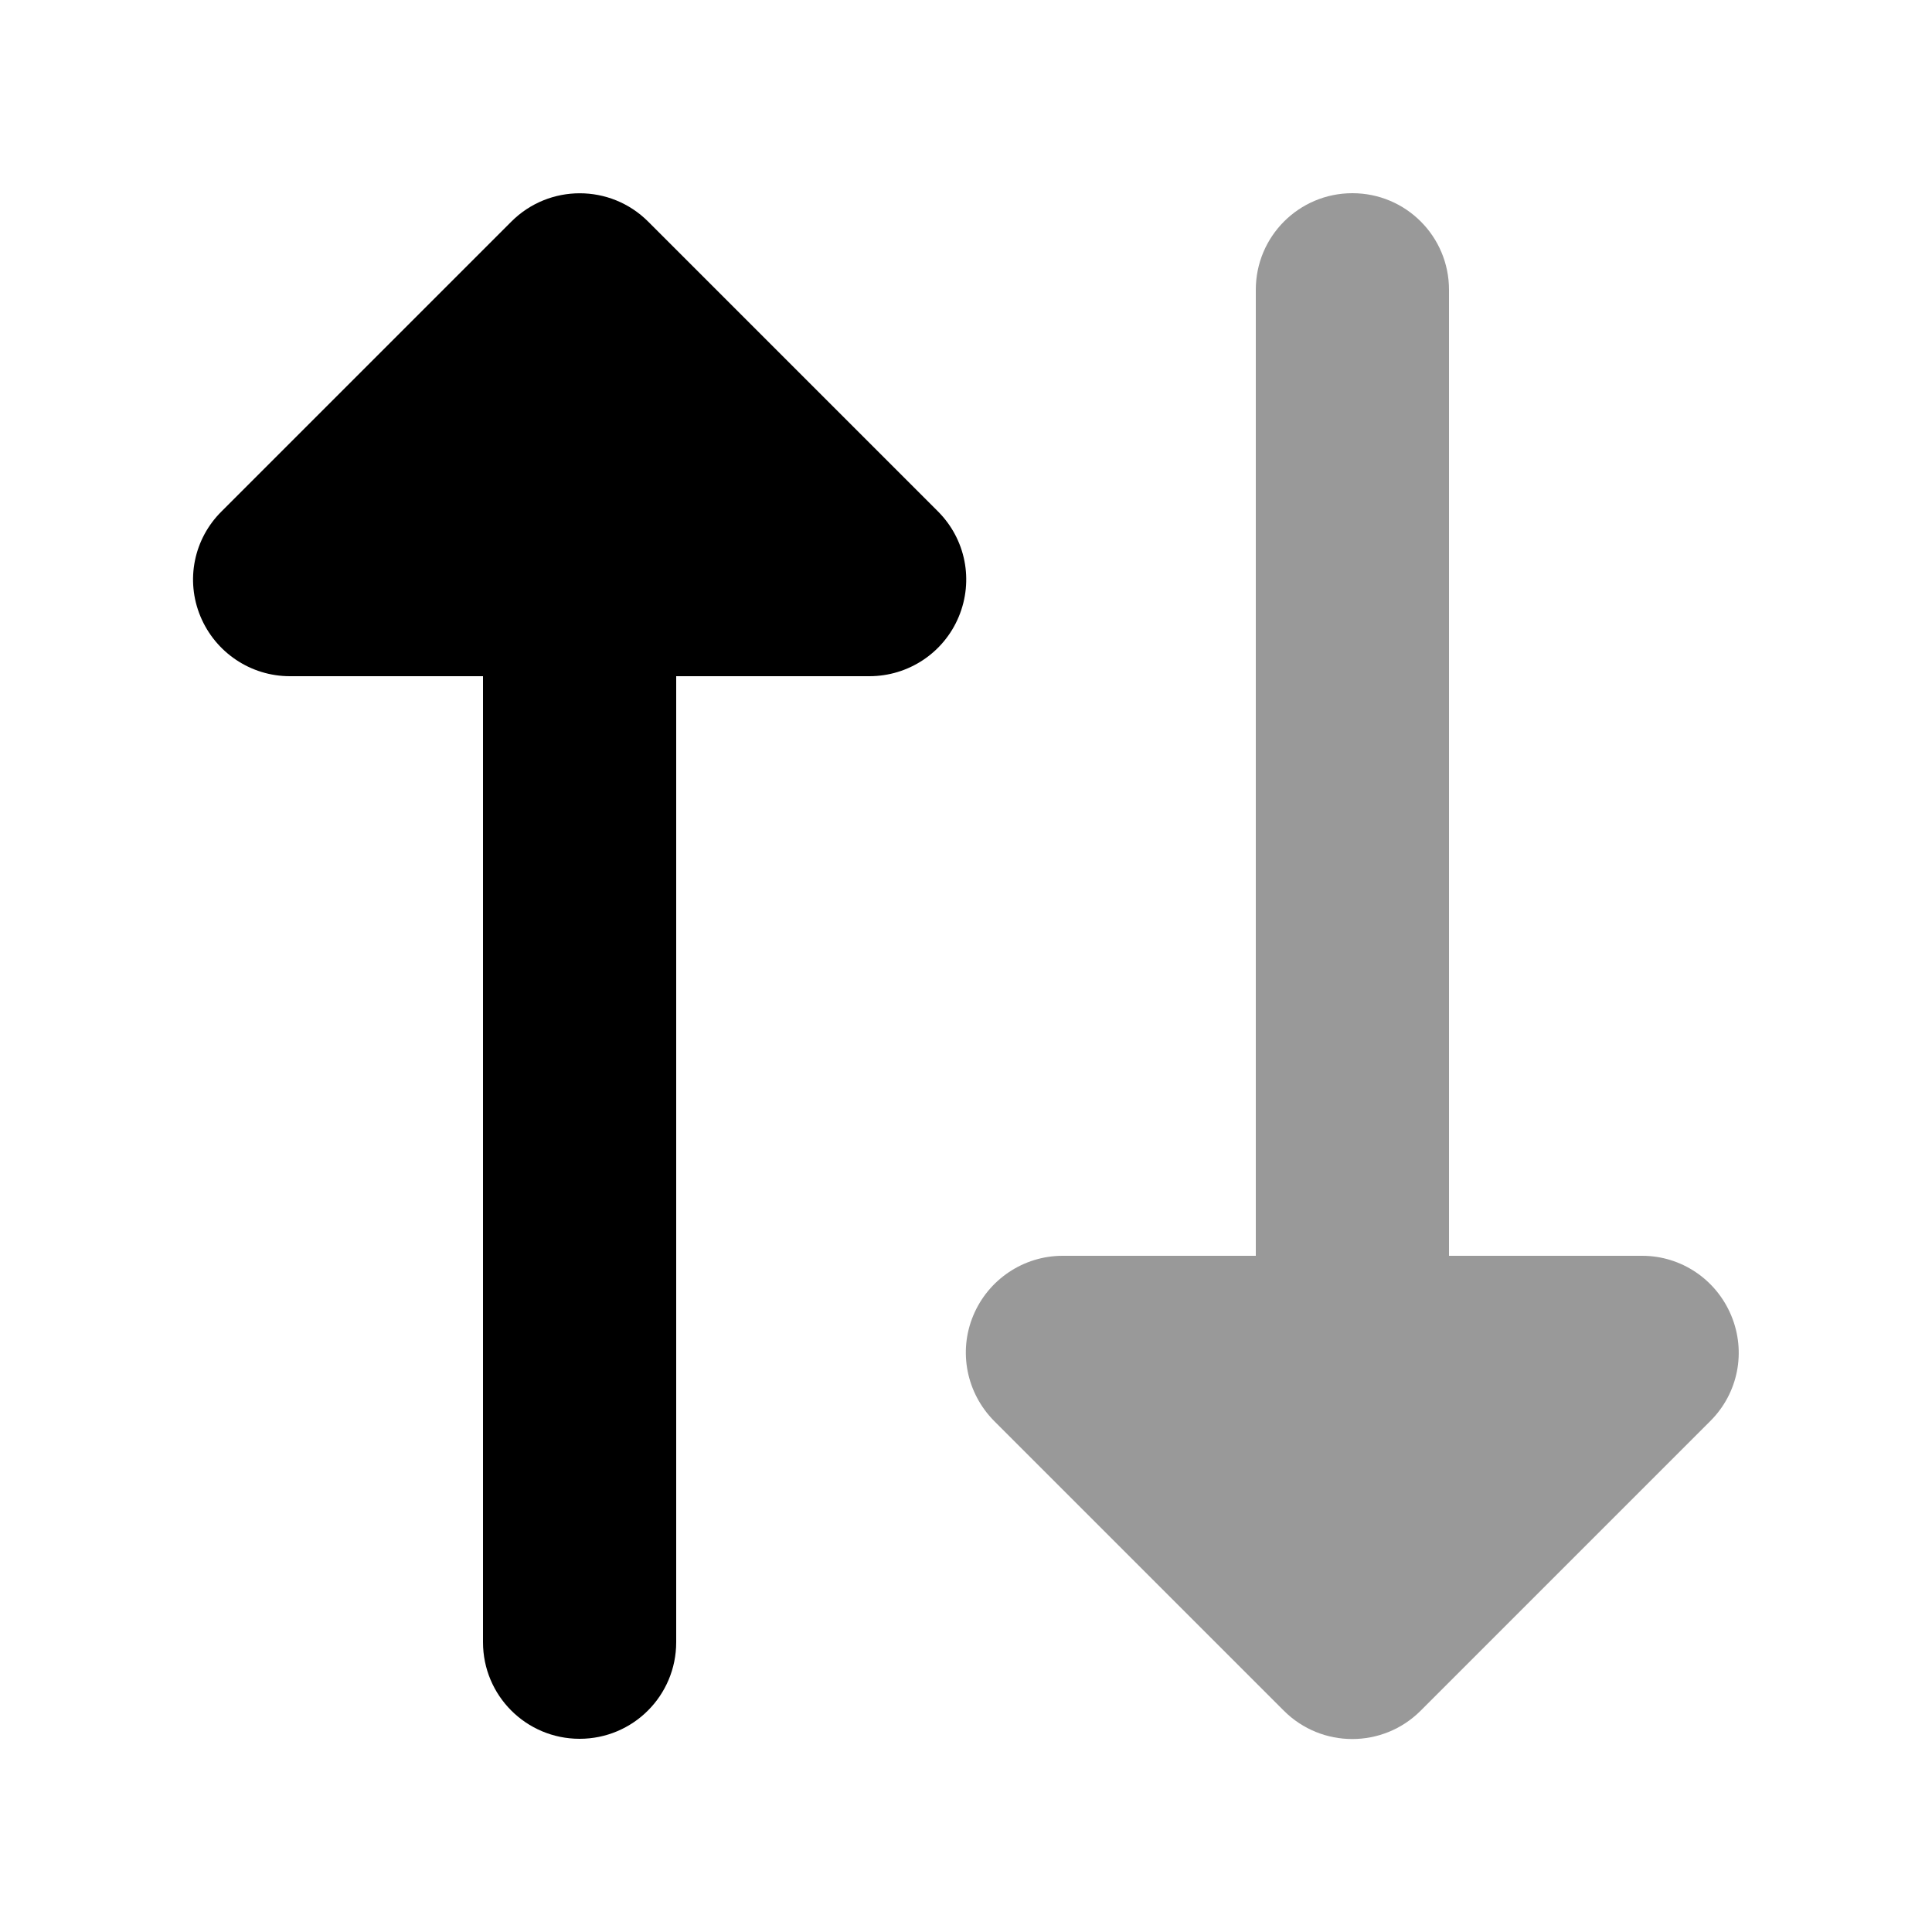
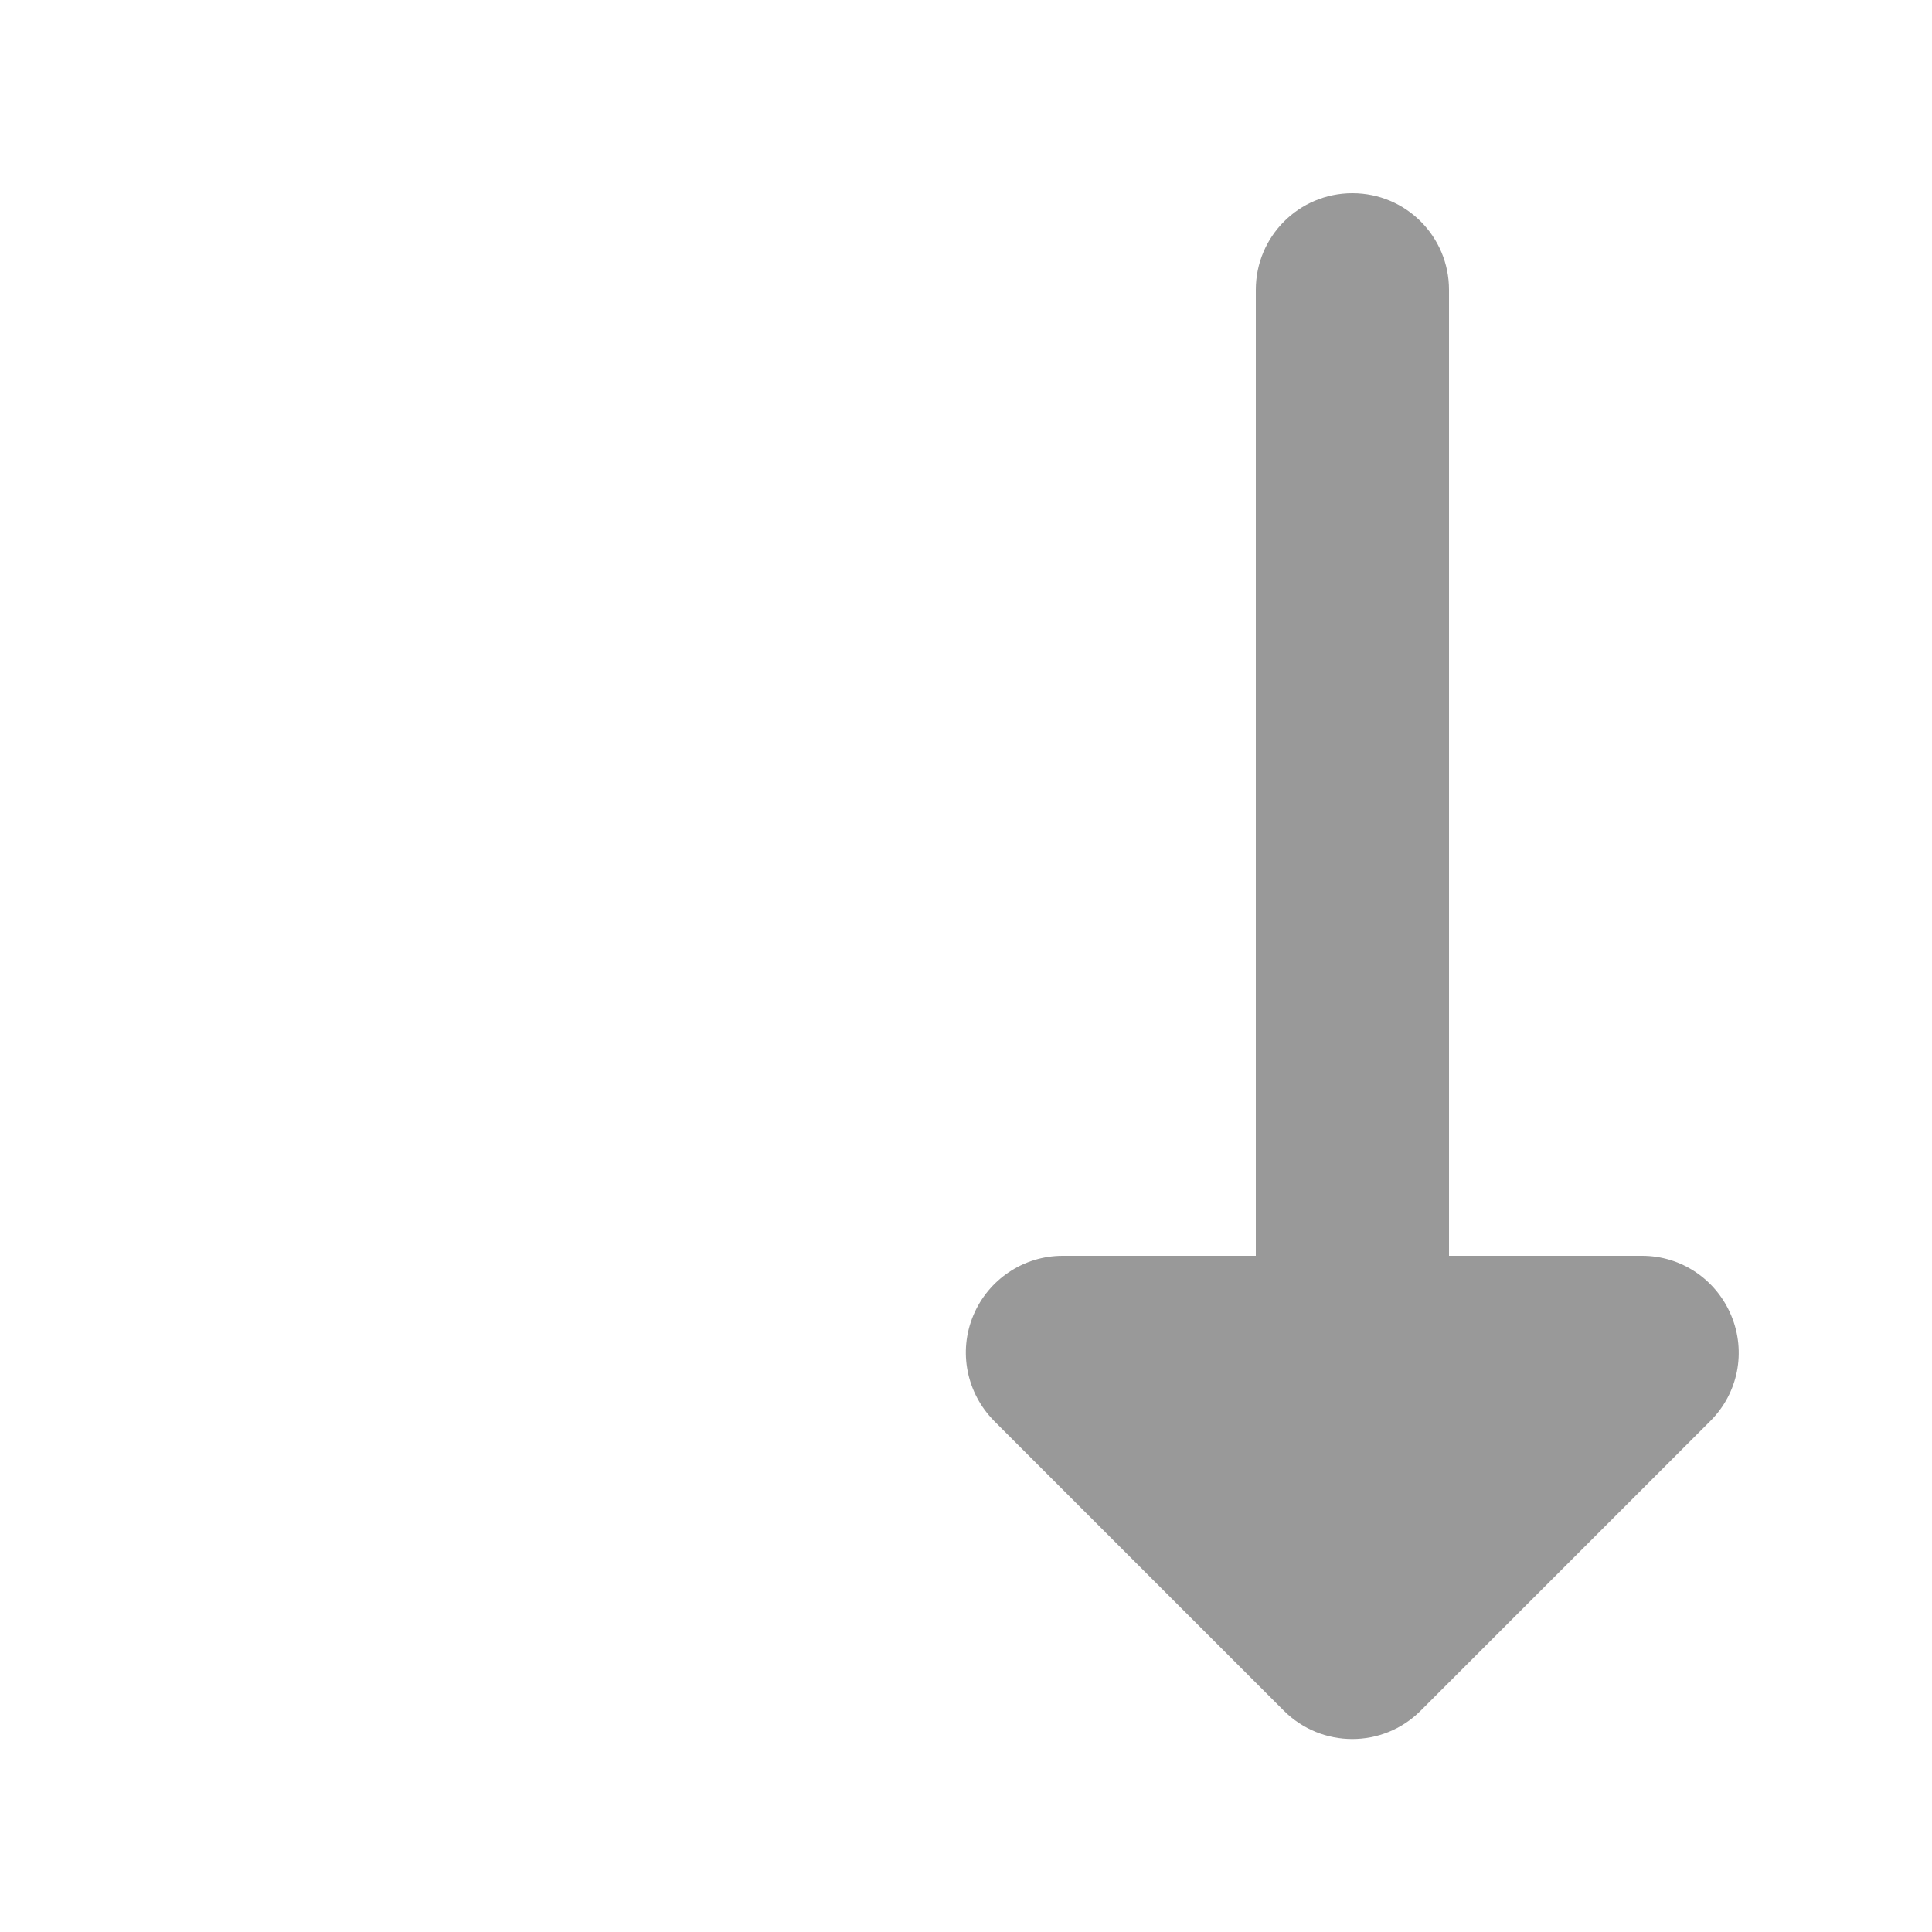
<svg xmlns="http://www.w3.org/2000/svg" viewBox="0 0 640 640">
  <path opacity=".4" fill="currentColor" d="M322.4 435.8C317.4 447.8 320.2 461.5 329.3 470.7L425.3 566.7C437.8 579.2 458.1 579.2 470.6 566.7L566.6 470.7C575.8 461.5 578.5 447.8 573.5 435.8C568.5 423.8 556.9 416 544 416L480 416L480 96C480 78.3 465.7 64 448 64C430.3 64 416 78.3 416 96L416 416L352 416C339.1 416 327.4 423.8 322.4 435.8z" />
-   <path fill="currentColor" d="M169.4 73.4C181.9 60.9 202.2 60.9 214.7 73.4L310.7 169.4C319.9 178.6 322.6 192.3 317.6 204.3C312.6 216.3 300.9 224 288 224L224 224L224 544C224 561.7 209.7 576 192 576C174.3 576 160 561.7 160 544L160 224L96 224C83.1 224 71.4 216.2 66.4 204.2C61.4 192.2 64.2 178.5 73.4 169.4L169.4 73.4z" />
</svg>